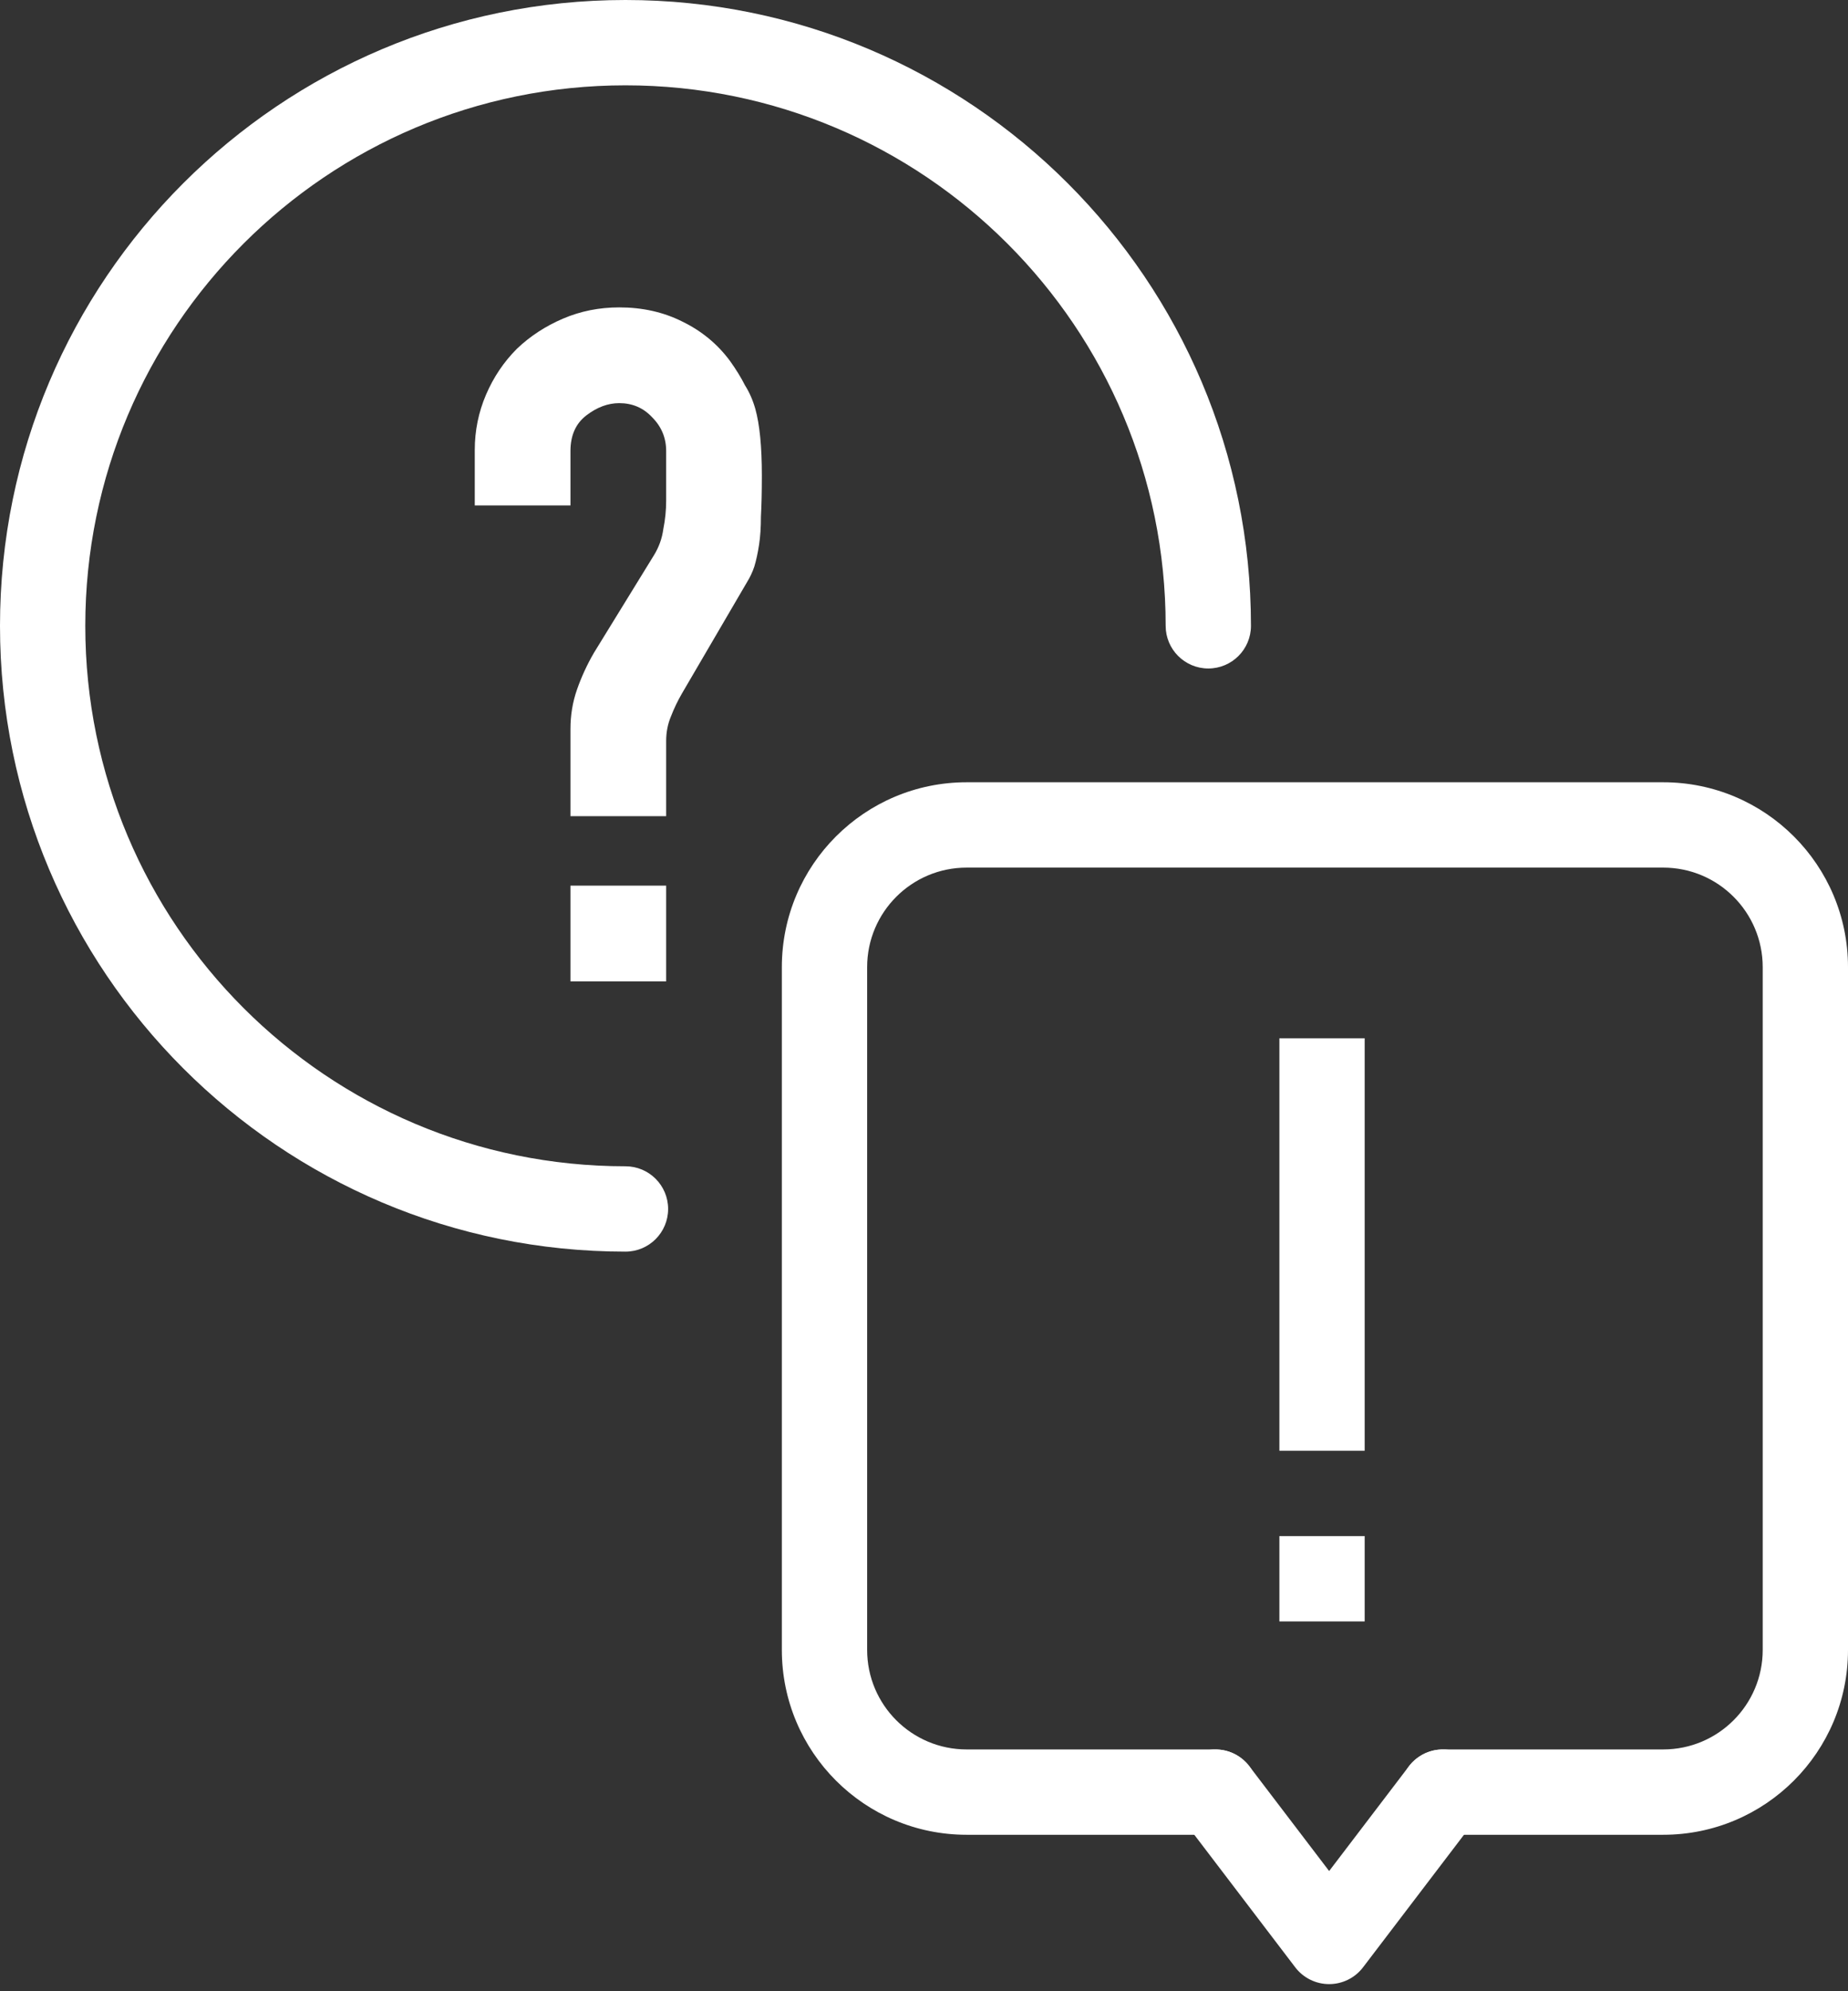
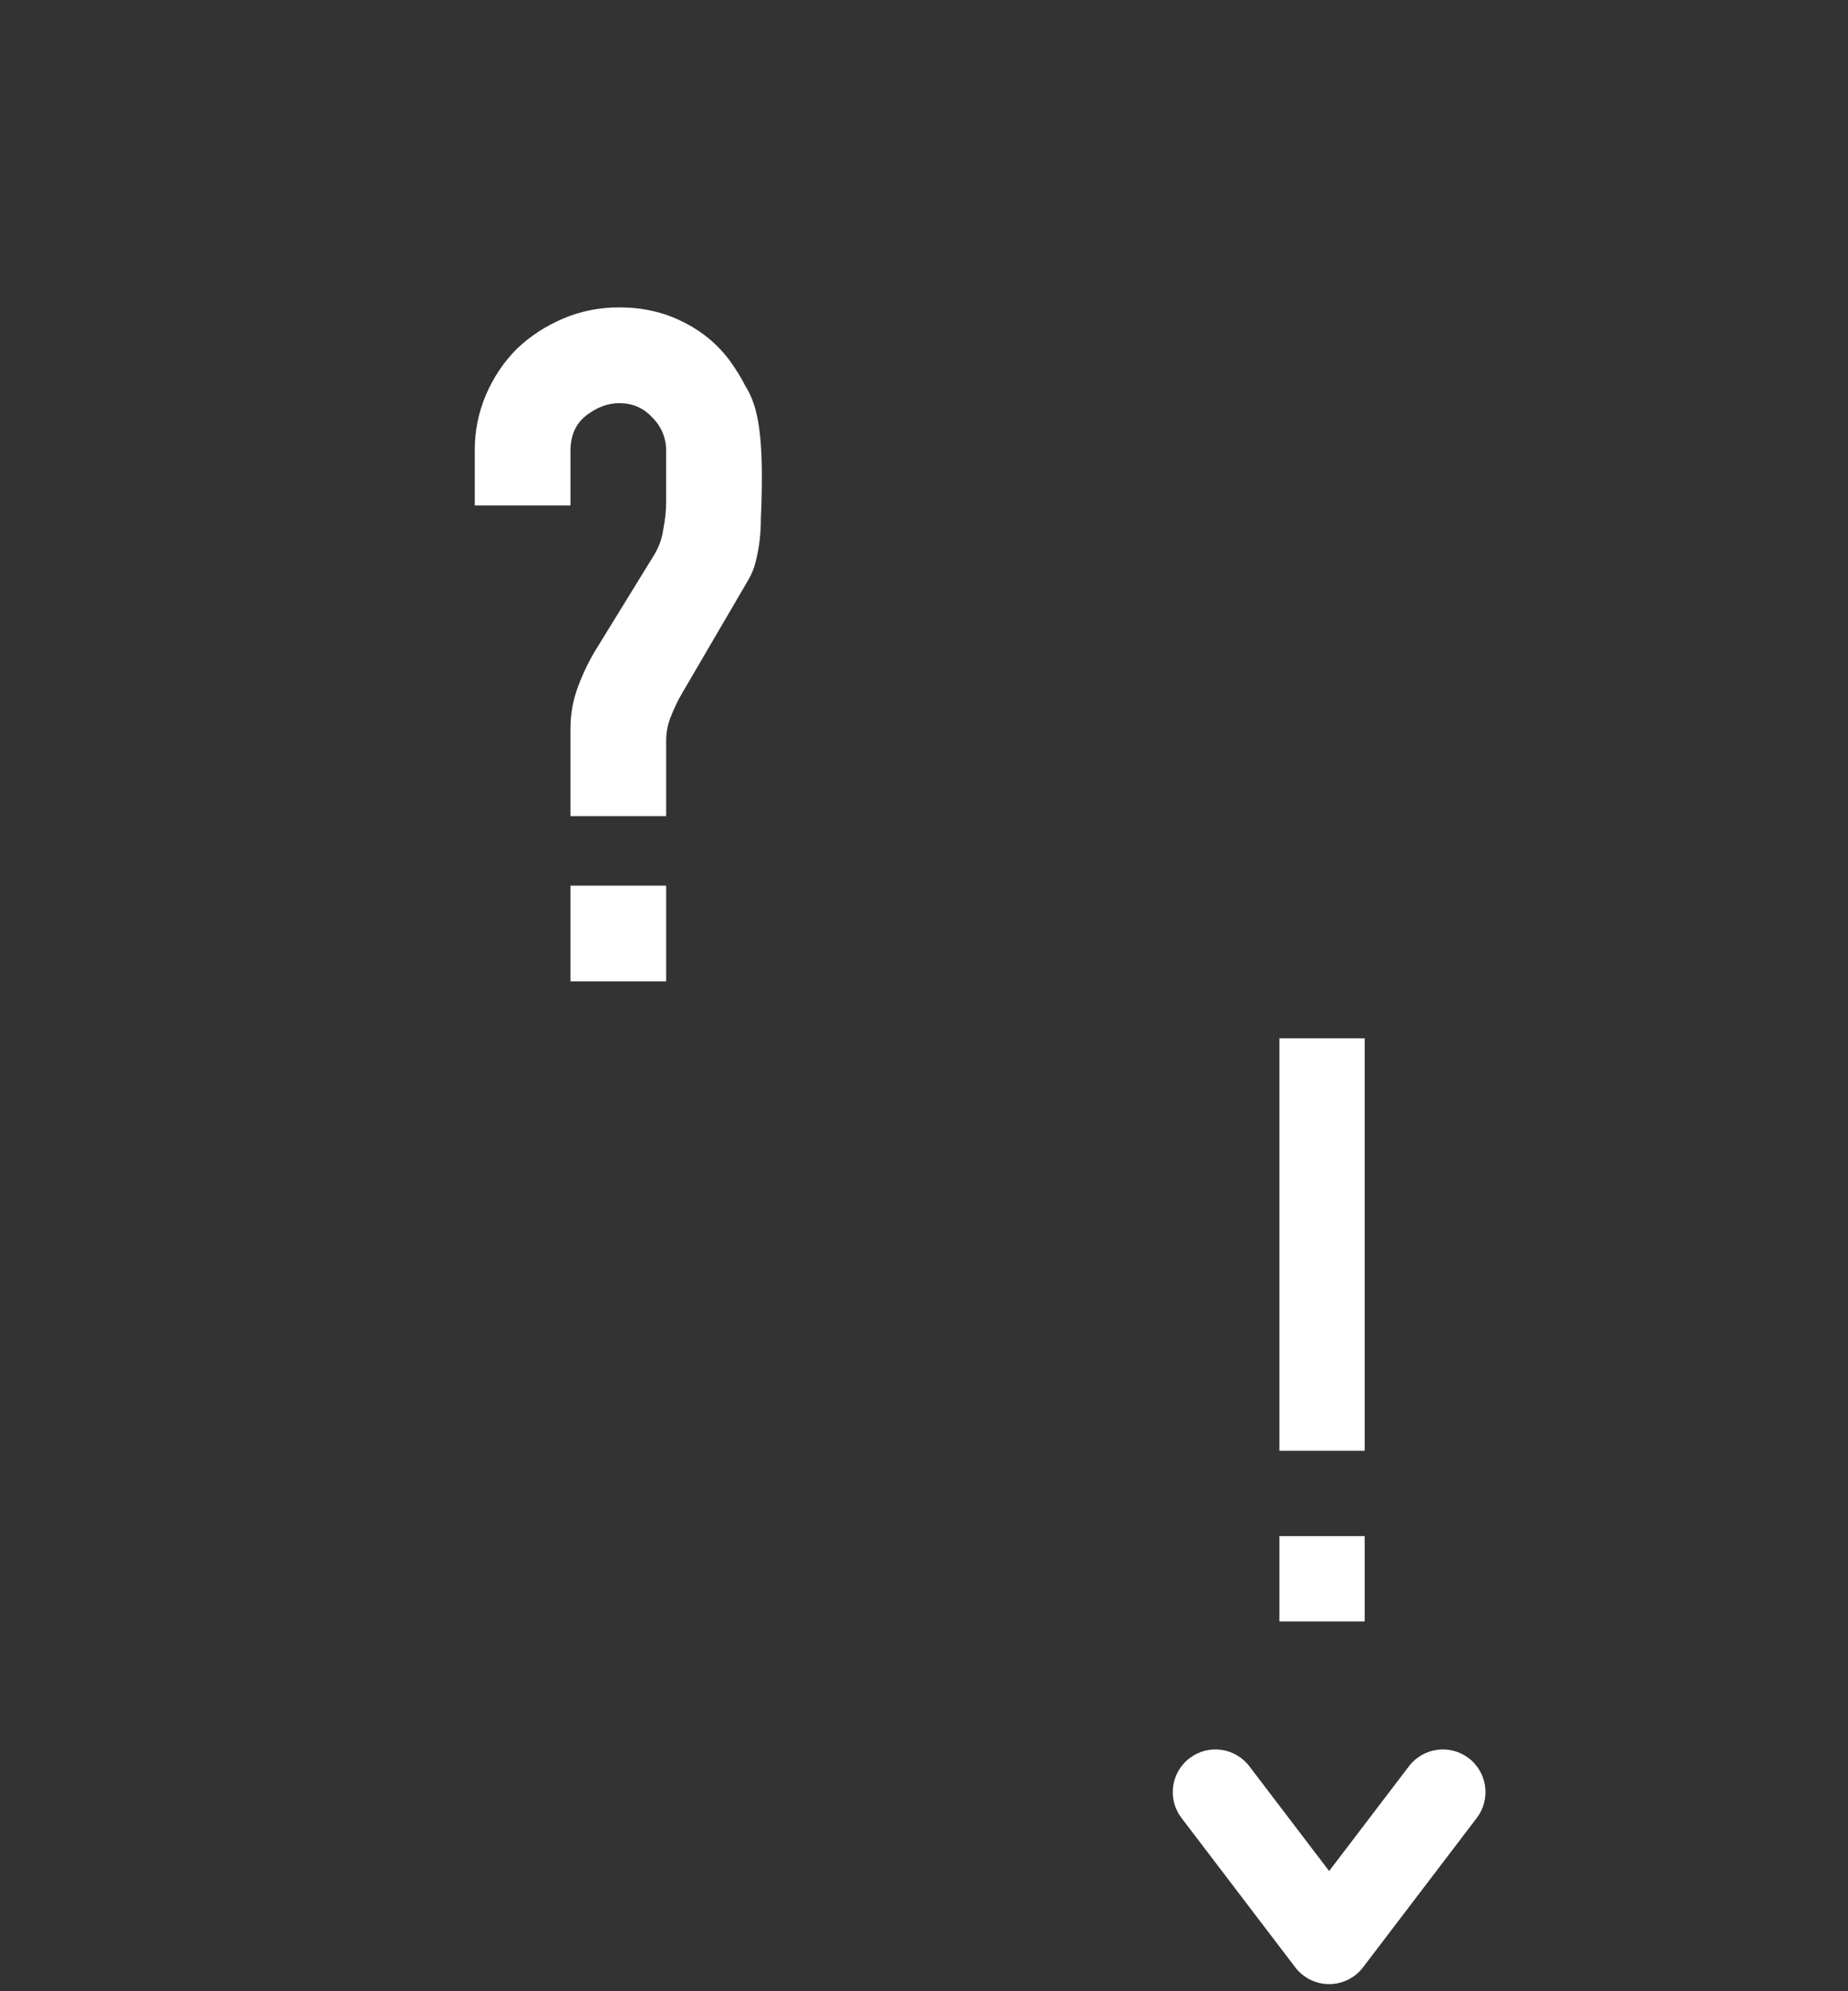
<svg xmlns="http://www.w3.org/2000/svg" width="130" height="140" viewBox="0 0 130 140" fill="none">
  <rect x="0" y="0" width="130" height="140" fill="#333333" stroke="none" />
-   <path fill-rule="evenodd" clip-rule="evenodd" d="M44 6C23.013 6 6 23.013 6 44C6 64.987 23.013 82 44 82C45.657 82 47 83.343 47 85C47 86.657 45.657 88 44 88C19.7 88 0 68.3 0 44C0 19.7 19.7 0 44 0C68.3 0 88 19.7 88 44C88 45.657 86.657 47 85 47C83.343 47 82 45.657 82 44C82 23.013 64.987 6 44 6Z" fill="white" />
  <path d="M33.398 35.538V31.644C33.398 30.28 33.662 28.982 34.19 27.75C34.718 26.518 35.444 25.44 36.368 24.516C37.292 23.636 38.37 22.932 39.602 22.404C40.834 21.876 42.154 21.612 43.562 21.612C45.19 21.612 46.664 21.942 47.984 22.602C49.348 23.262 50.47 24.186 51.35 25.374C51.79 25.99 52.142 26.562 52.406 27.09C52.714 27.574 52.956 28.124 53.132 28.74C53.44 29.84 53.594 31.402 53.594 33.426C53.594 34.57 53.572 35.538 53.528 36.33C53.528 37.078 53.484 37.738 53.396 38.31C53.308 38.882 53.198 39.388 53.066 39.828C52.934 40.224 52.758 40.598 52.538 40.95L47.984 48.738C47.676 49.266 47.412 49.816 47.192 50.388C46.972 50.916 46.862 51.488 46.862 52.104V57.384H40.13V51.246C40.13 50.278 40.284 49.354 40.592 48.474C40.9 47.594 41.296 46.736 41.78 45.9L46.004 39.036C46.356 38.464 46.576 37.848 46.664 37.188C46.796 36.528 46.862 35.868 46.862 35.208V31.71C46.862 30.786 46.532 29.994 45.872 29.334C45.256 28.674 44.486 28.344 43.562 28.344C42.77 28.344 42 28.63 41.252 29.202C40.504 29.774 40.13 30.61 40.13 31.71V35.538H33.398ZM40.13 69V62.268H46.862V69H40.13Z" fill="white" />
-   <path fill-rule="evenodd" clip-rule="evenodd" d="M55 68C55 60.82 60.82 55 68 55H117C124.18 55 130 60.82 130 68V116C130 123.18 124.18 129 117 129H101.5C99.843 129 98.5 127.657 98.5 126C98.5 124.343 99.843 123 101.5 123H117C120.866 123 124 119.866 124 116V68C124 64.134 120.866 61 117 61H68C64.134 61 61 64.134 61 68V116C61 119.866 64.134 123 68 123H85.5C87.157 123 88.5 124.343 88.5 126C88.5 127.657 87.157 129 85.5 129H68C60.82 129 55 123.18 55 116V68Z" fill="white" />
  <path fill-rule="evenodd" clip-rule="evenodd" d="M83.682 123.614C85 122.61 86.882 122.864 87.886 124.182L93.5 131.55L99.114 124.182C100.118 122.864 102 122.61 103.318 123.614C104.636 124.618 104.89 126.5 103.886 127.818L95.886 138.318C95.319 139.063 94.436 139.5 93.5 139.5C92.564 139.5 91.681 139.063 91.114 138.318L83.114 127.818C82.11 126.5 82.364 124.618 83.682 123.614Z" fill="white" />
  <path d="M90 73H96V102H90V73Z" fill="white" />
  <path d="M90 114H96V108H90V114Z" fill="white" />
</svg>